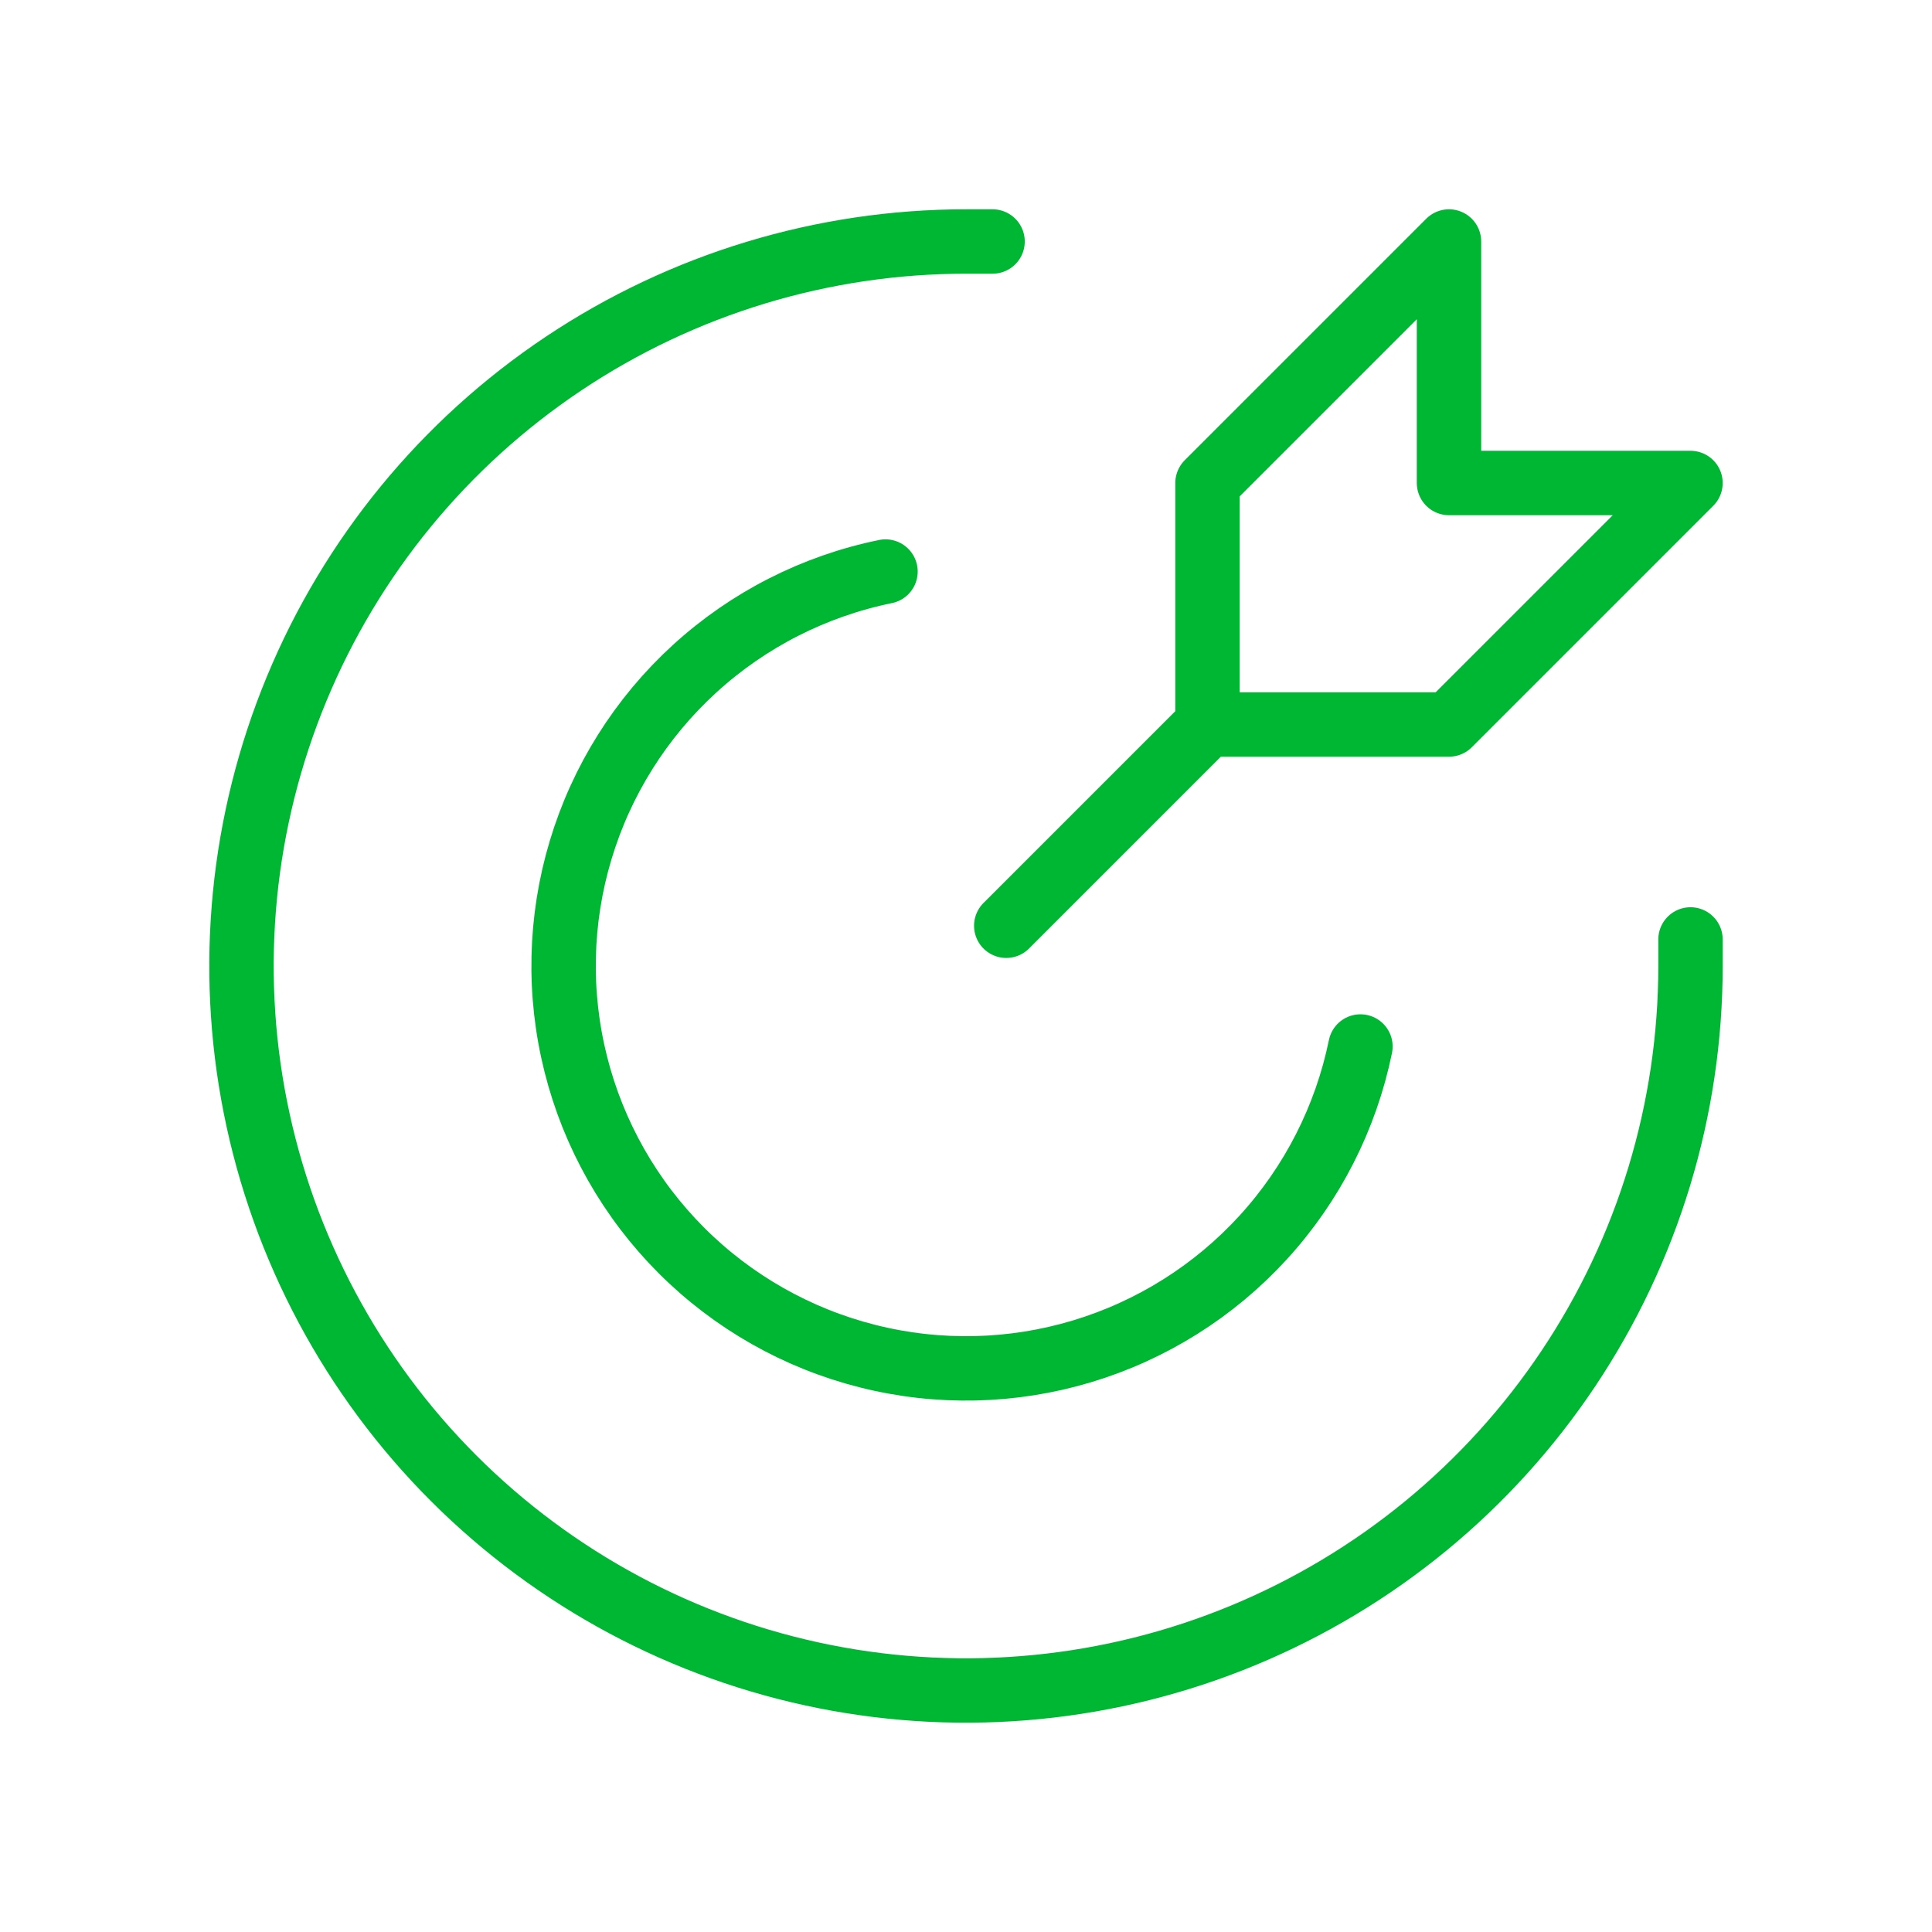
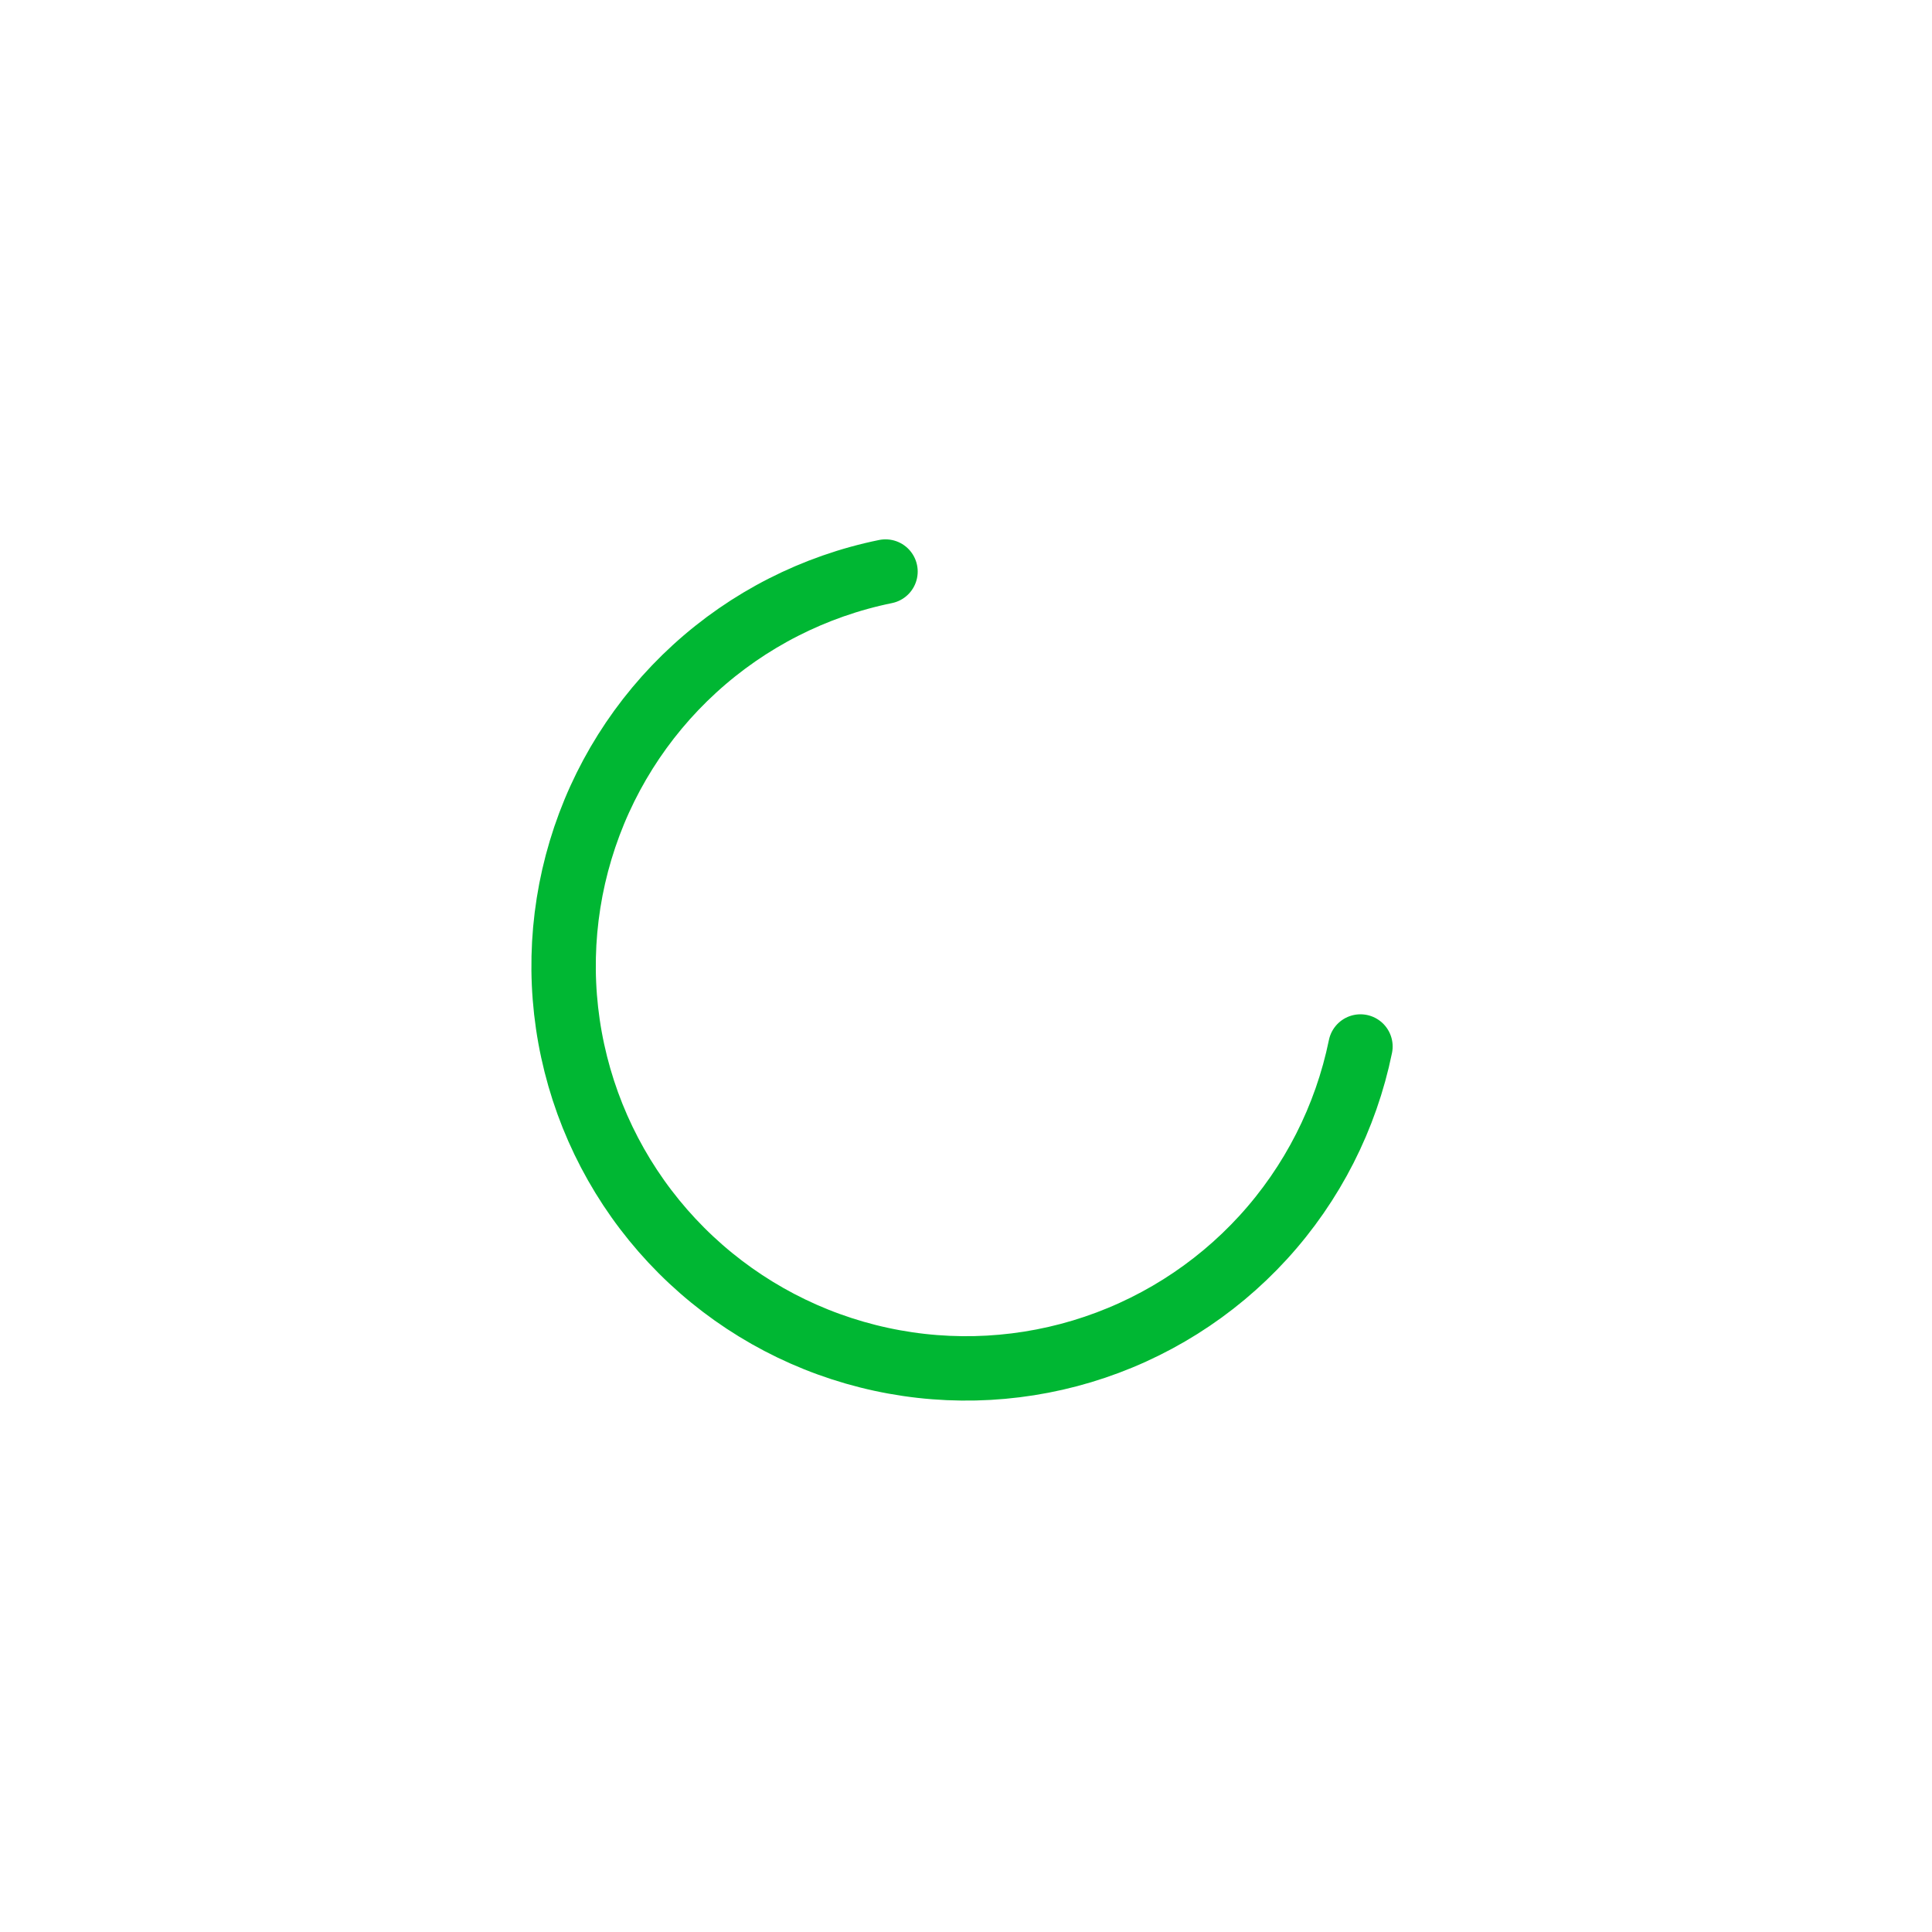
<svg xmlns="http://www.w3.org/2000/svg" width="60" height="60" viewBox="0 0 60 60" fill="none">
  <path d="M42.25 32.5C41.797 34.712 40.755 36.761 39.232 38.428C37.709 40.095 35.763 41.318 33.6 41.968C31.438 42.618 29.139 42.67 26.95 42.118C24.76 41.567 22.761 40.432 21.164 38.836C19.567 37.239 18.433 35.24 17.882 33.05C17.33 30.86 17.382 28.562 18.032 26.4C18.681 24.237 19.905 22.291 21.572 20.768C23.239 19.245 25.287 18.202 27.5 17.75" stroke="#00B733" stroke-width="2" stroke-linecap="round" stroke-linejoin="round" />
-   <path d="M30.825 7.5H30C25.55 7.5 21.2 8.82 17.5 11.292C13.8 13.764 10.916 17.278 9.213 21.39C7.51 25.501 7.064 30.025 7.932 34.389C8.801 38.754 10.943 42.763 14.09 45.91C17.237 49.057 21.246 51.2 25.61 52.068C29.975 52.936 34.499 52.49 38.61 50.787C42.722 49.084 46.236 46.2 48.708 42.5C51.18 38.8 52.5 34.45 52.5 30C52.5 29.725 52.5 29.45 52.5 29.175M37.5 22.5L31.25 28.75L37.5 22.5ZM37.5 15V22.5H45L52.5 15H45V7.5L37.5 15Z" stroke="#00B733" stroke-width="2" stroke-linecap="round" stroke-linejoin="round" />
</svg>